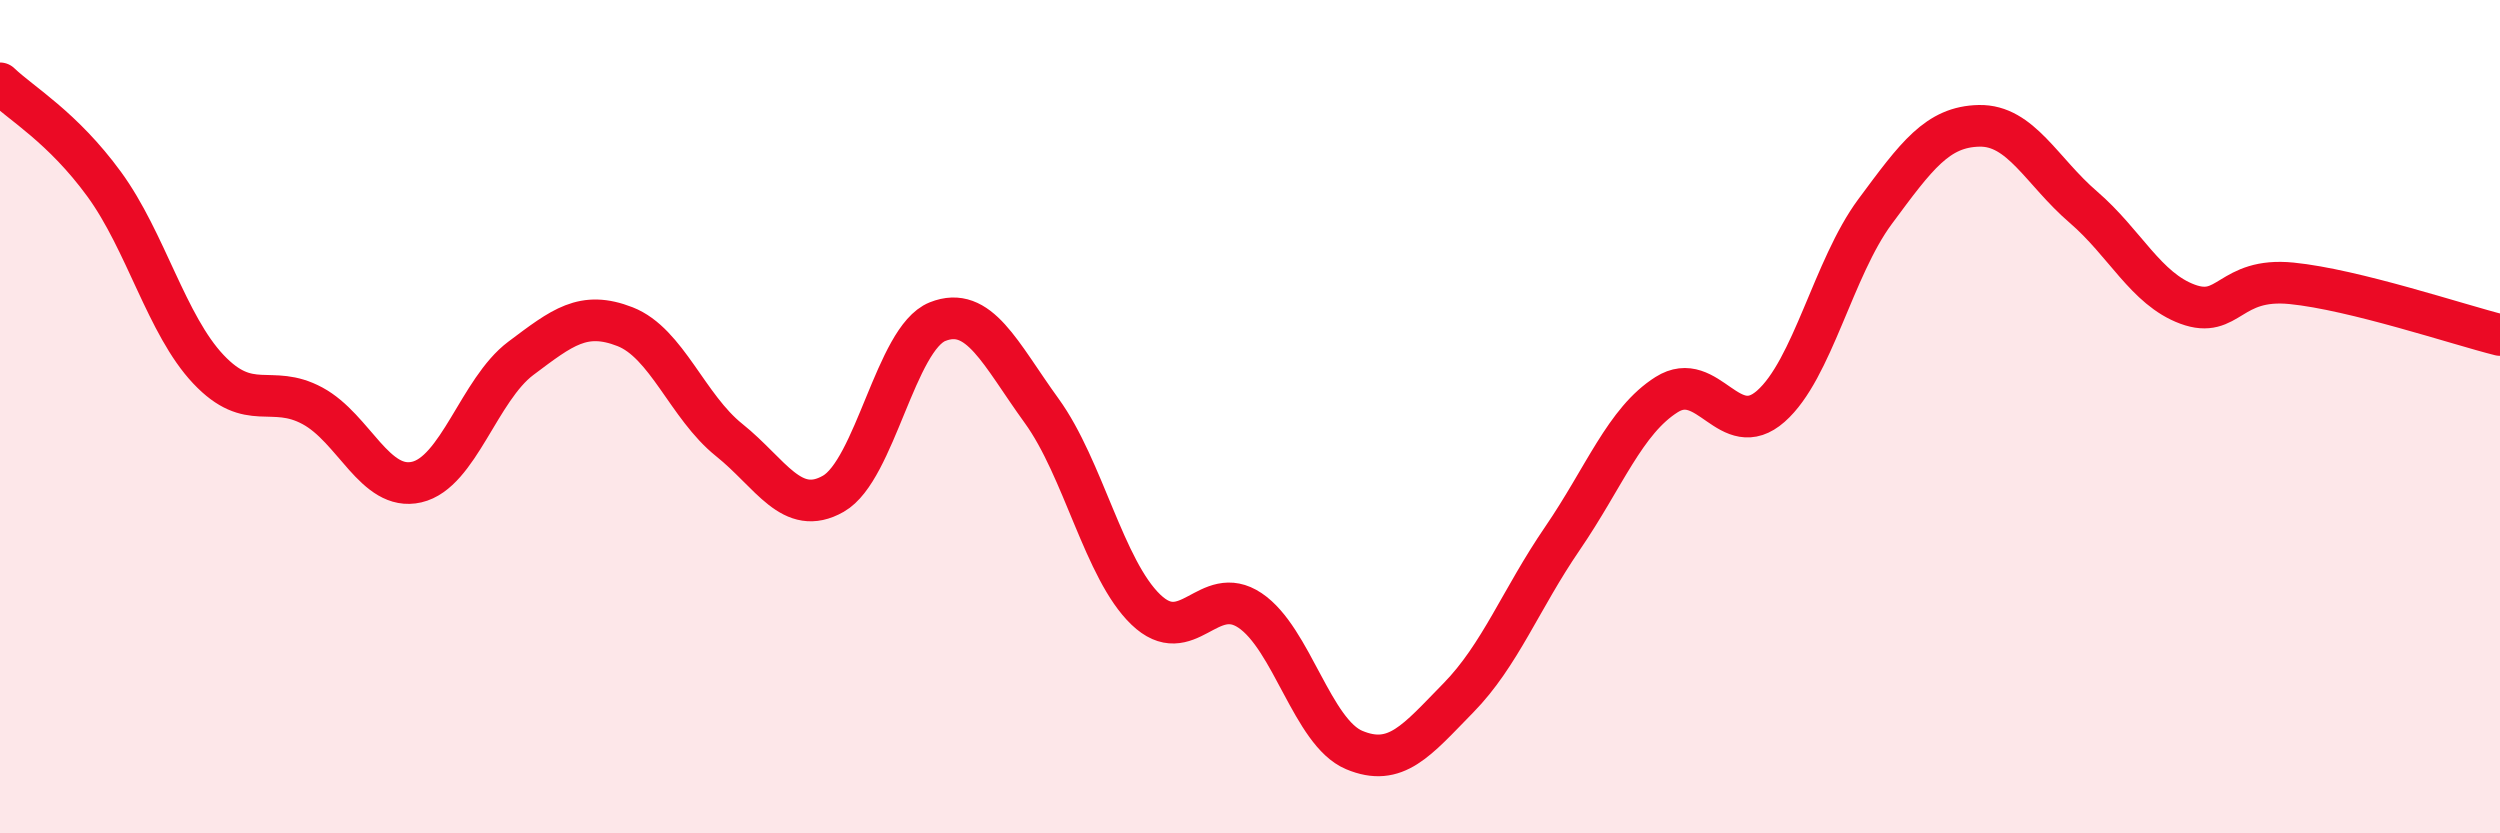
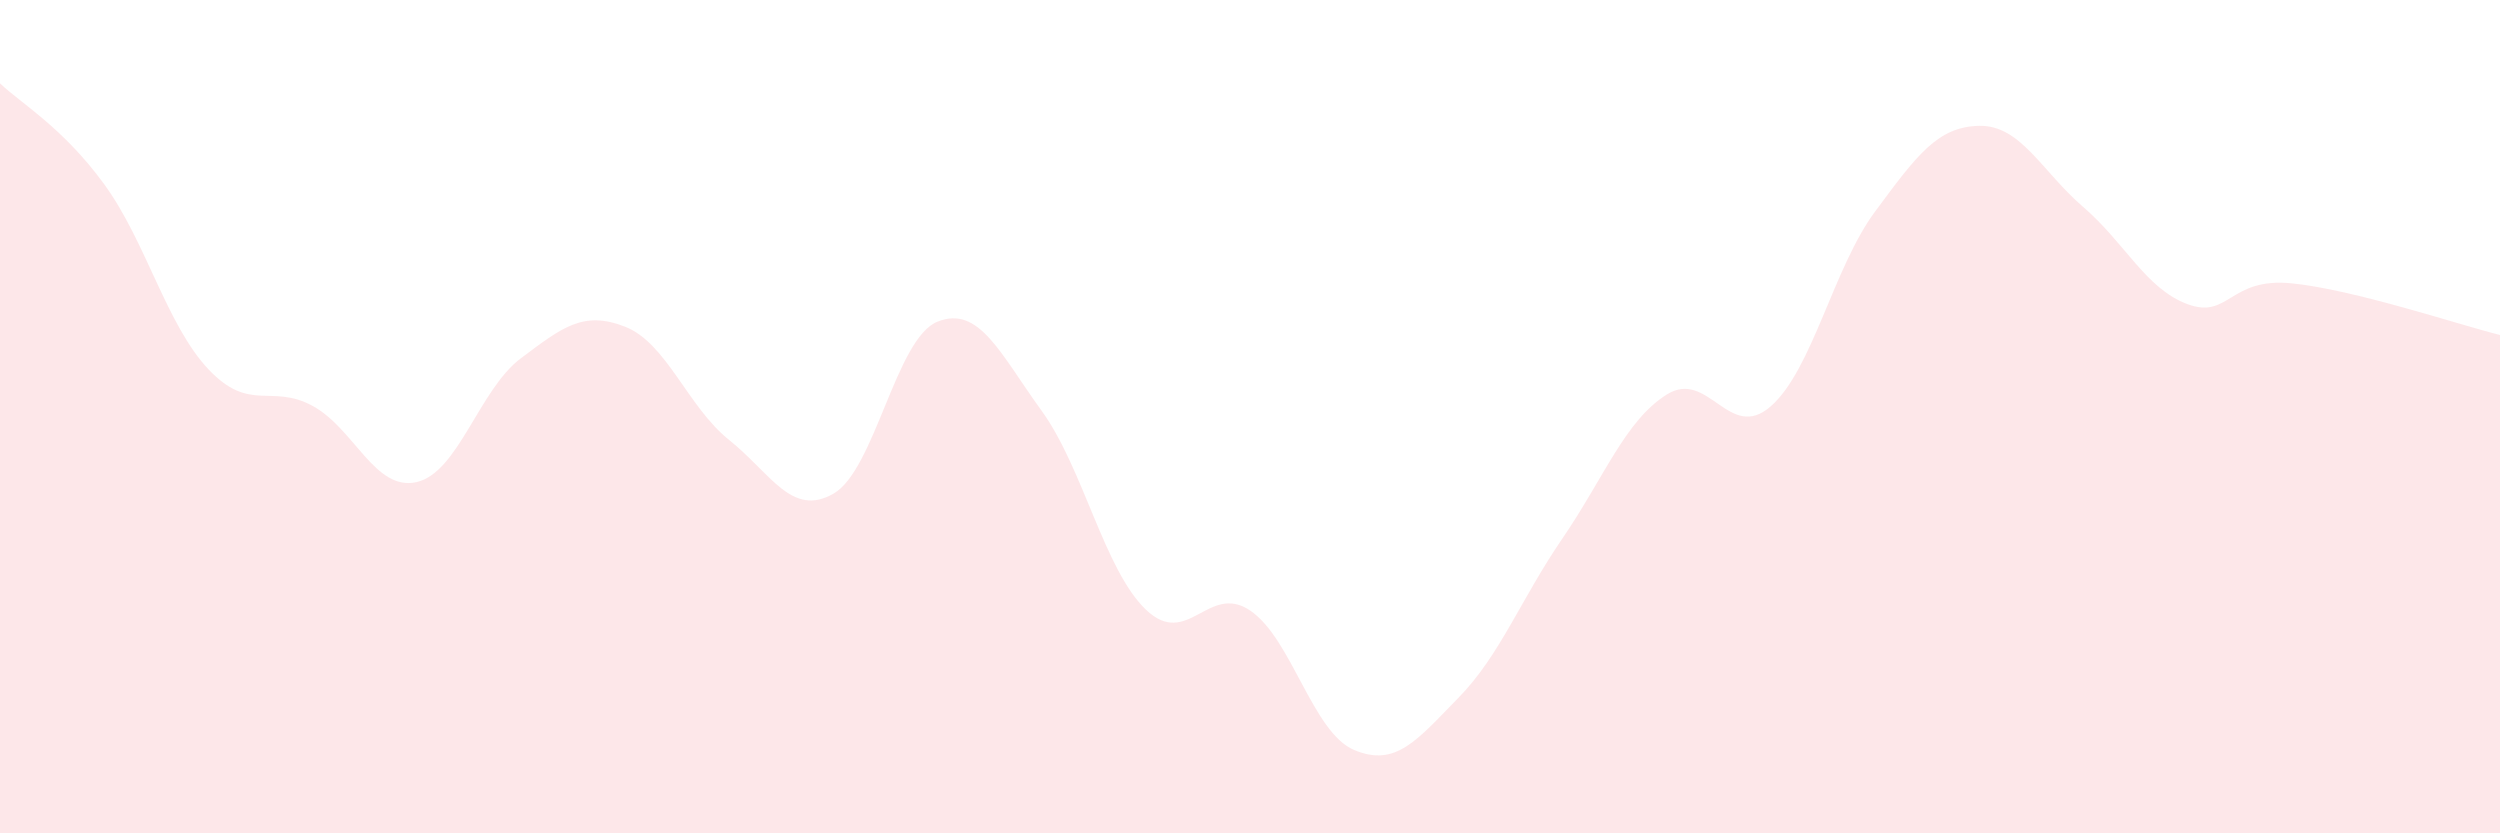
<svg xmlns="http://www.w3.org/2000/svg" width="60" height="20" viewBox="0 0 60 20">
  <path d="M 0,2 C 0.5,2.48 1.5,3.05 2.5,4.42 C 3.5,5.79 4,7.8 5,8.86 C 6,9.92 6.5,9.2 7.5,9.74 C 8.5,10.28 9,11.8 10,11.57 C 11,11.34 11.5,9.35 12.5,8.6 C 13.5,7.85 14,7.45 15,7.84 C 16,8.23 16.5,9.76 17.5,10.56 C 18.5,11.36 19,12.42 20,11.85 C 21,11.28 21.5,8.12 22.5,7.72 C 23.5,7.32 24,8.48 25,9.86 C 26,11.24 26.5,13.67 27.5,14.63 C 28.5,15.59 29,13.98 30,14.65 C 31,15.32 31.5,17.58 32.5,18 C 33.5,18.42 34,17.77 35,16.75 C 36,15.73 36.5,14.38 37.5,12.92 C 38.5,11.46 39,10.1 40,9.47 C 41,8.84 41.5,10.63 42.5,9.75 C 43.5,8.87 44,6.43 45,5.08 C 46,3.73 46.5,3.04 47.5,3.02 C 48.5,3 49,4.11 50,4.97 C 51,5.83 51.5,6.93 52.5,7.3 C 53.5,7.67 53.5,6.65 55,6.8 C 56.5,6.95 59,7.79 60,8.04L60 20L0 20Z" fill="#EB0A25" opacity="0.1" stroke-linecap="round" stroke-linejoin="round" />
-   <path d="M 0,2 C 0.5,2.48 1.5,3.05 2.5,4.42 C 3.5,5.79 4,7.8 5,8.86 C 6,9.92 6.5,9.2 7.5,9.74 C 8.5,10.28 9,11.8 10,11.57 C 11,11.34 11.5,9.35 12.5,8.6 C 13.5,7.85 14,7.45 15,7.84 C 16,8.23 16.5,9.76 17.5,10.56 C 18.5,11.36 19,12.42 20,11.85 C 21,11.28 21.5,8.12 22.5,7.72 C 23.5,7.32 24,8.48 25,9.86 C 26,11.24 26.5,13.67 27.5,14.63 C 28.5,15.59 29,13.98 30,14.65 C 31,15.32 31.5,17.58 32.5,18 C 33.5,18.42 34,17.77 35,16.75 C 36,15.73 36.5,14.38 37.5,12.92 C 38.5,11.46 39,10.1 40,9.47 C 41,8.84 41.5,10.63 42.5,9.75 C 43.5,8.87 44,6.43 45,5.08 C 46,3.73 46.5,3.04 47.5,3.02 C 48.5,3 49,4.11 50,4.97 C 51,5.83 51.5,6.93 52.5,7.3 C 53.5,7.67 53.5,6.65 55,6.8 C 56.5,6.95 59,7.79 60,8.04" stroke="#EB0A25" stroke-width="1" fill="none" stroke-linecap="round" stroke-linejoin="round" />
</svg>